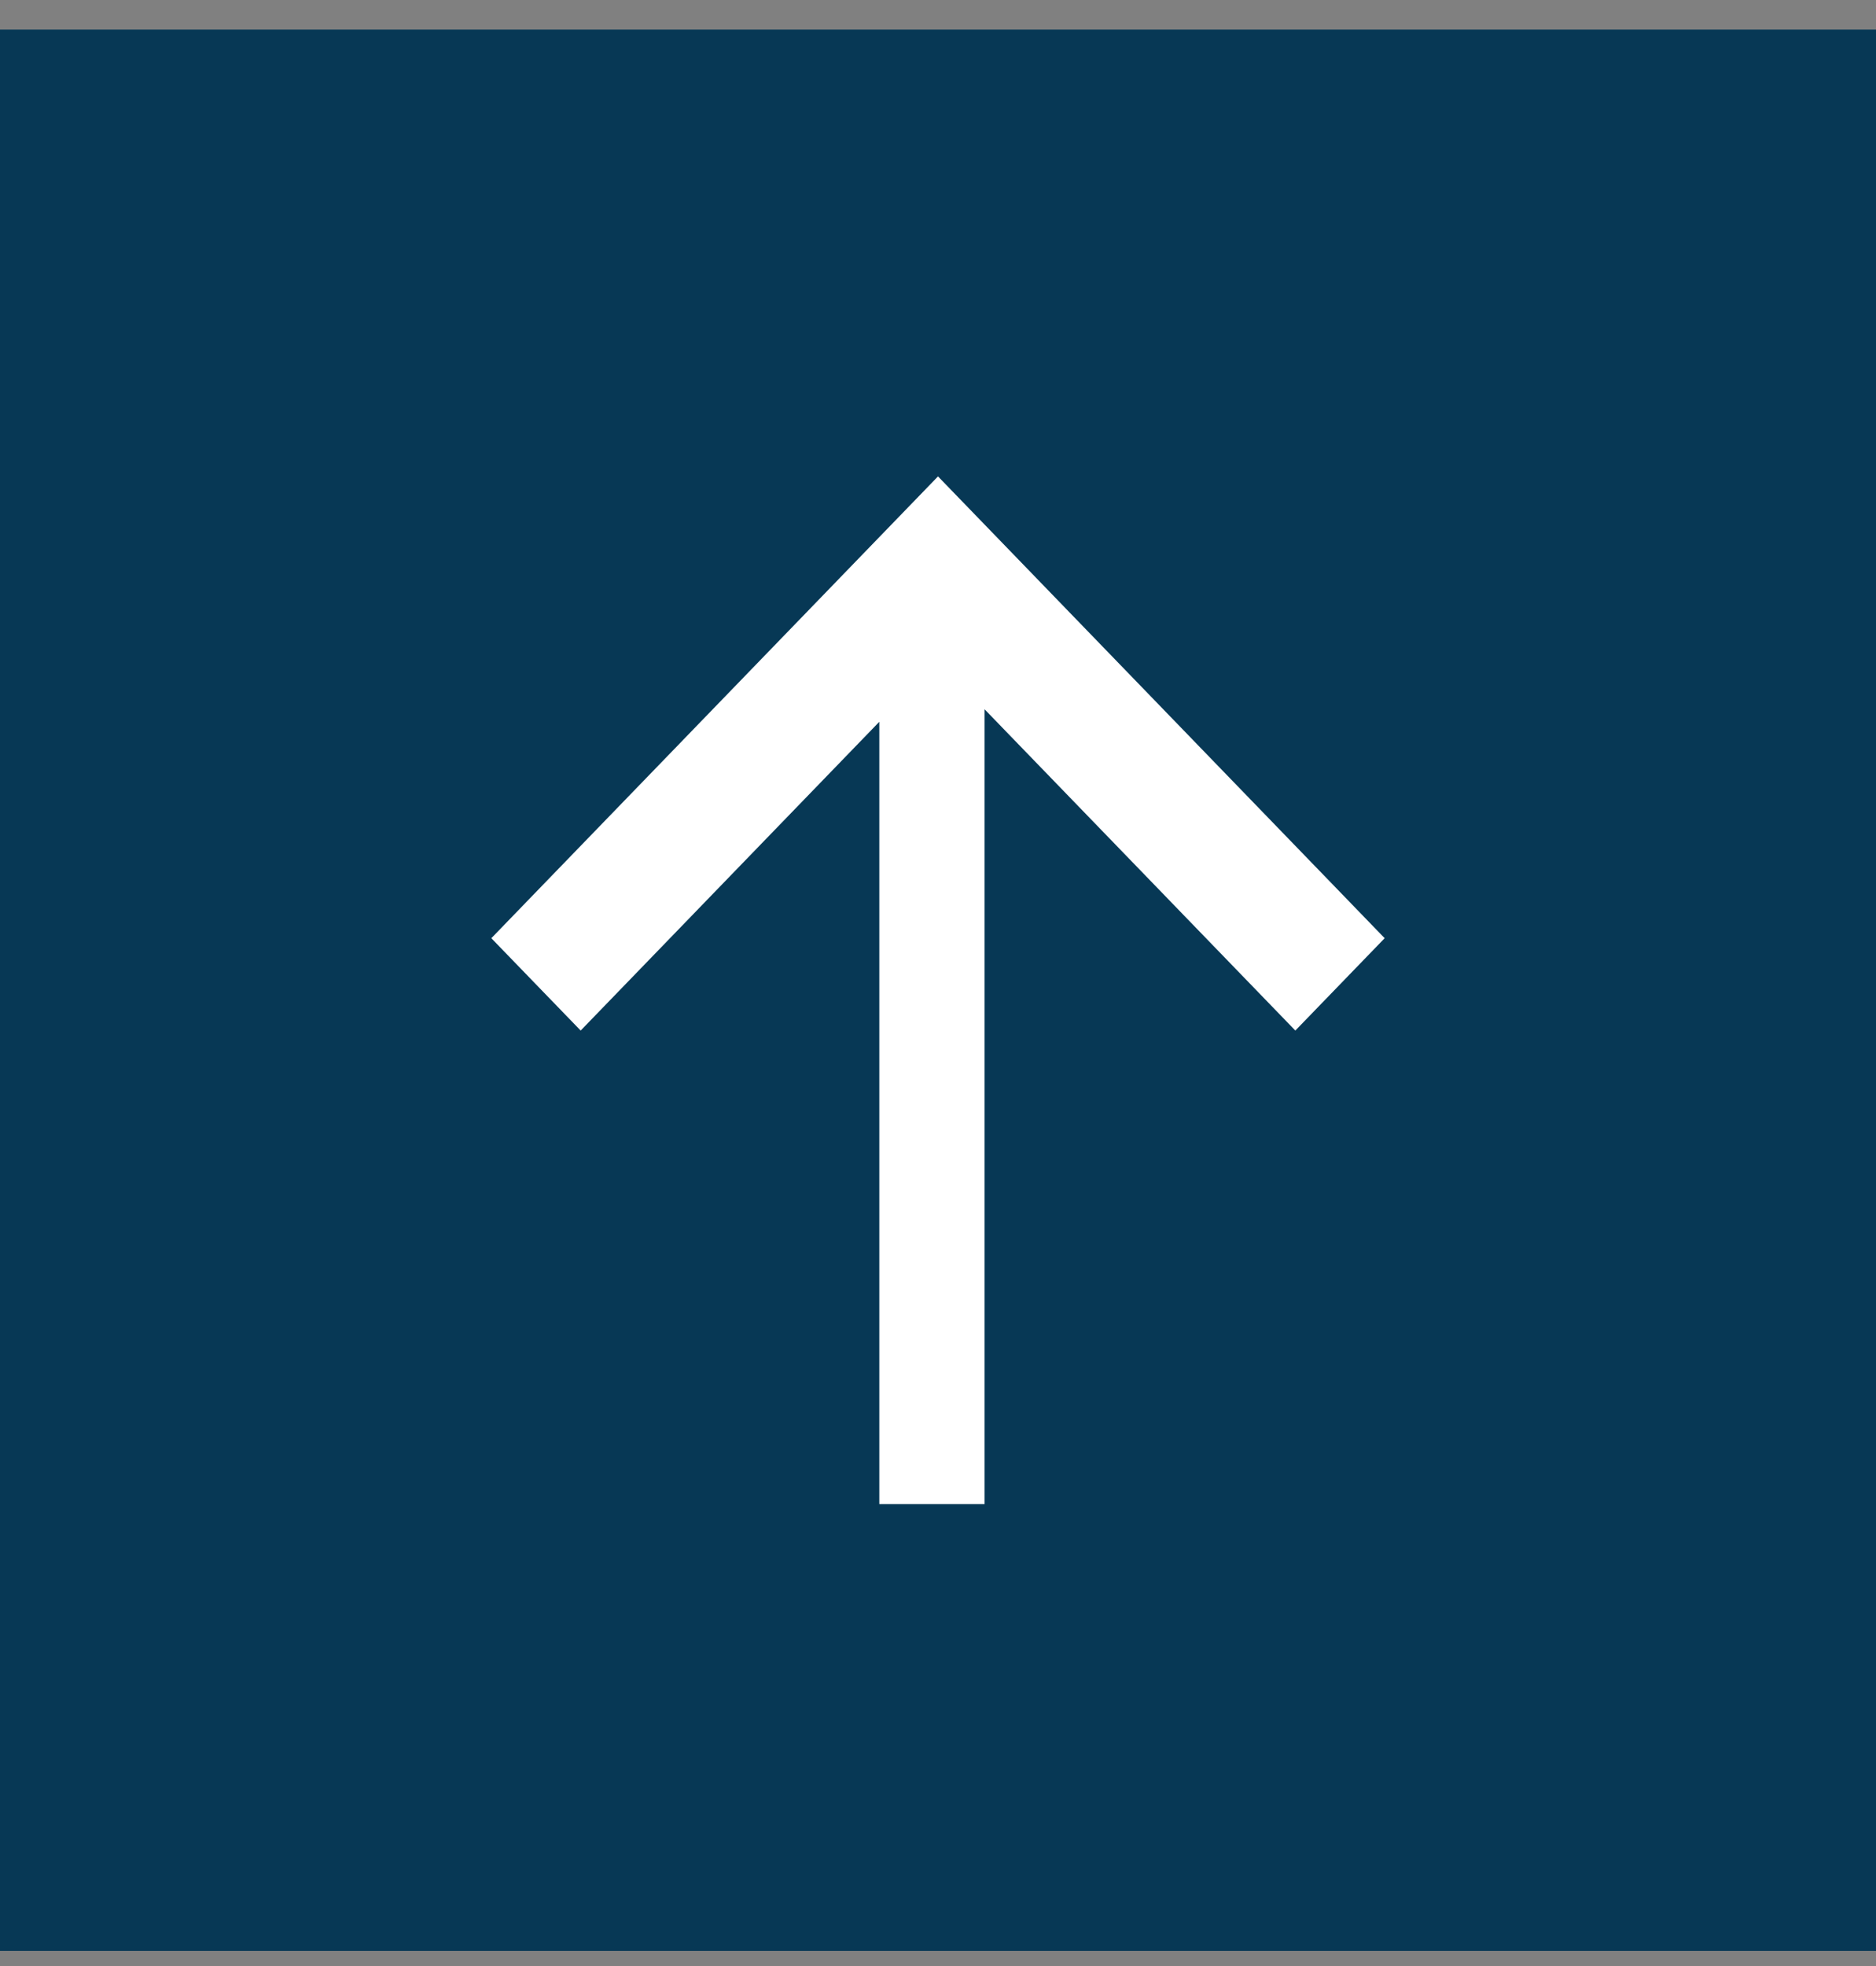
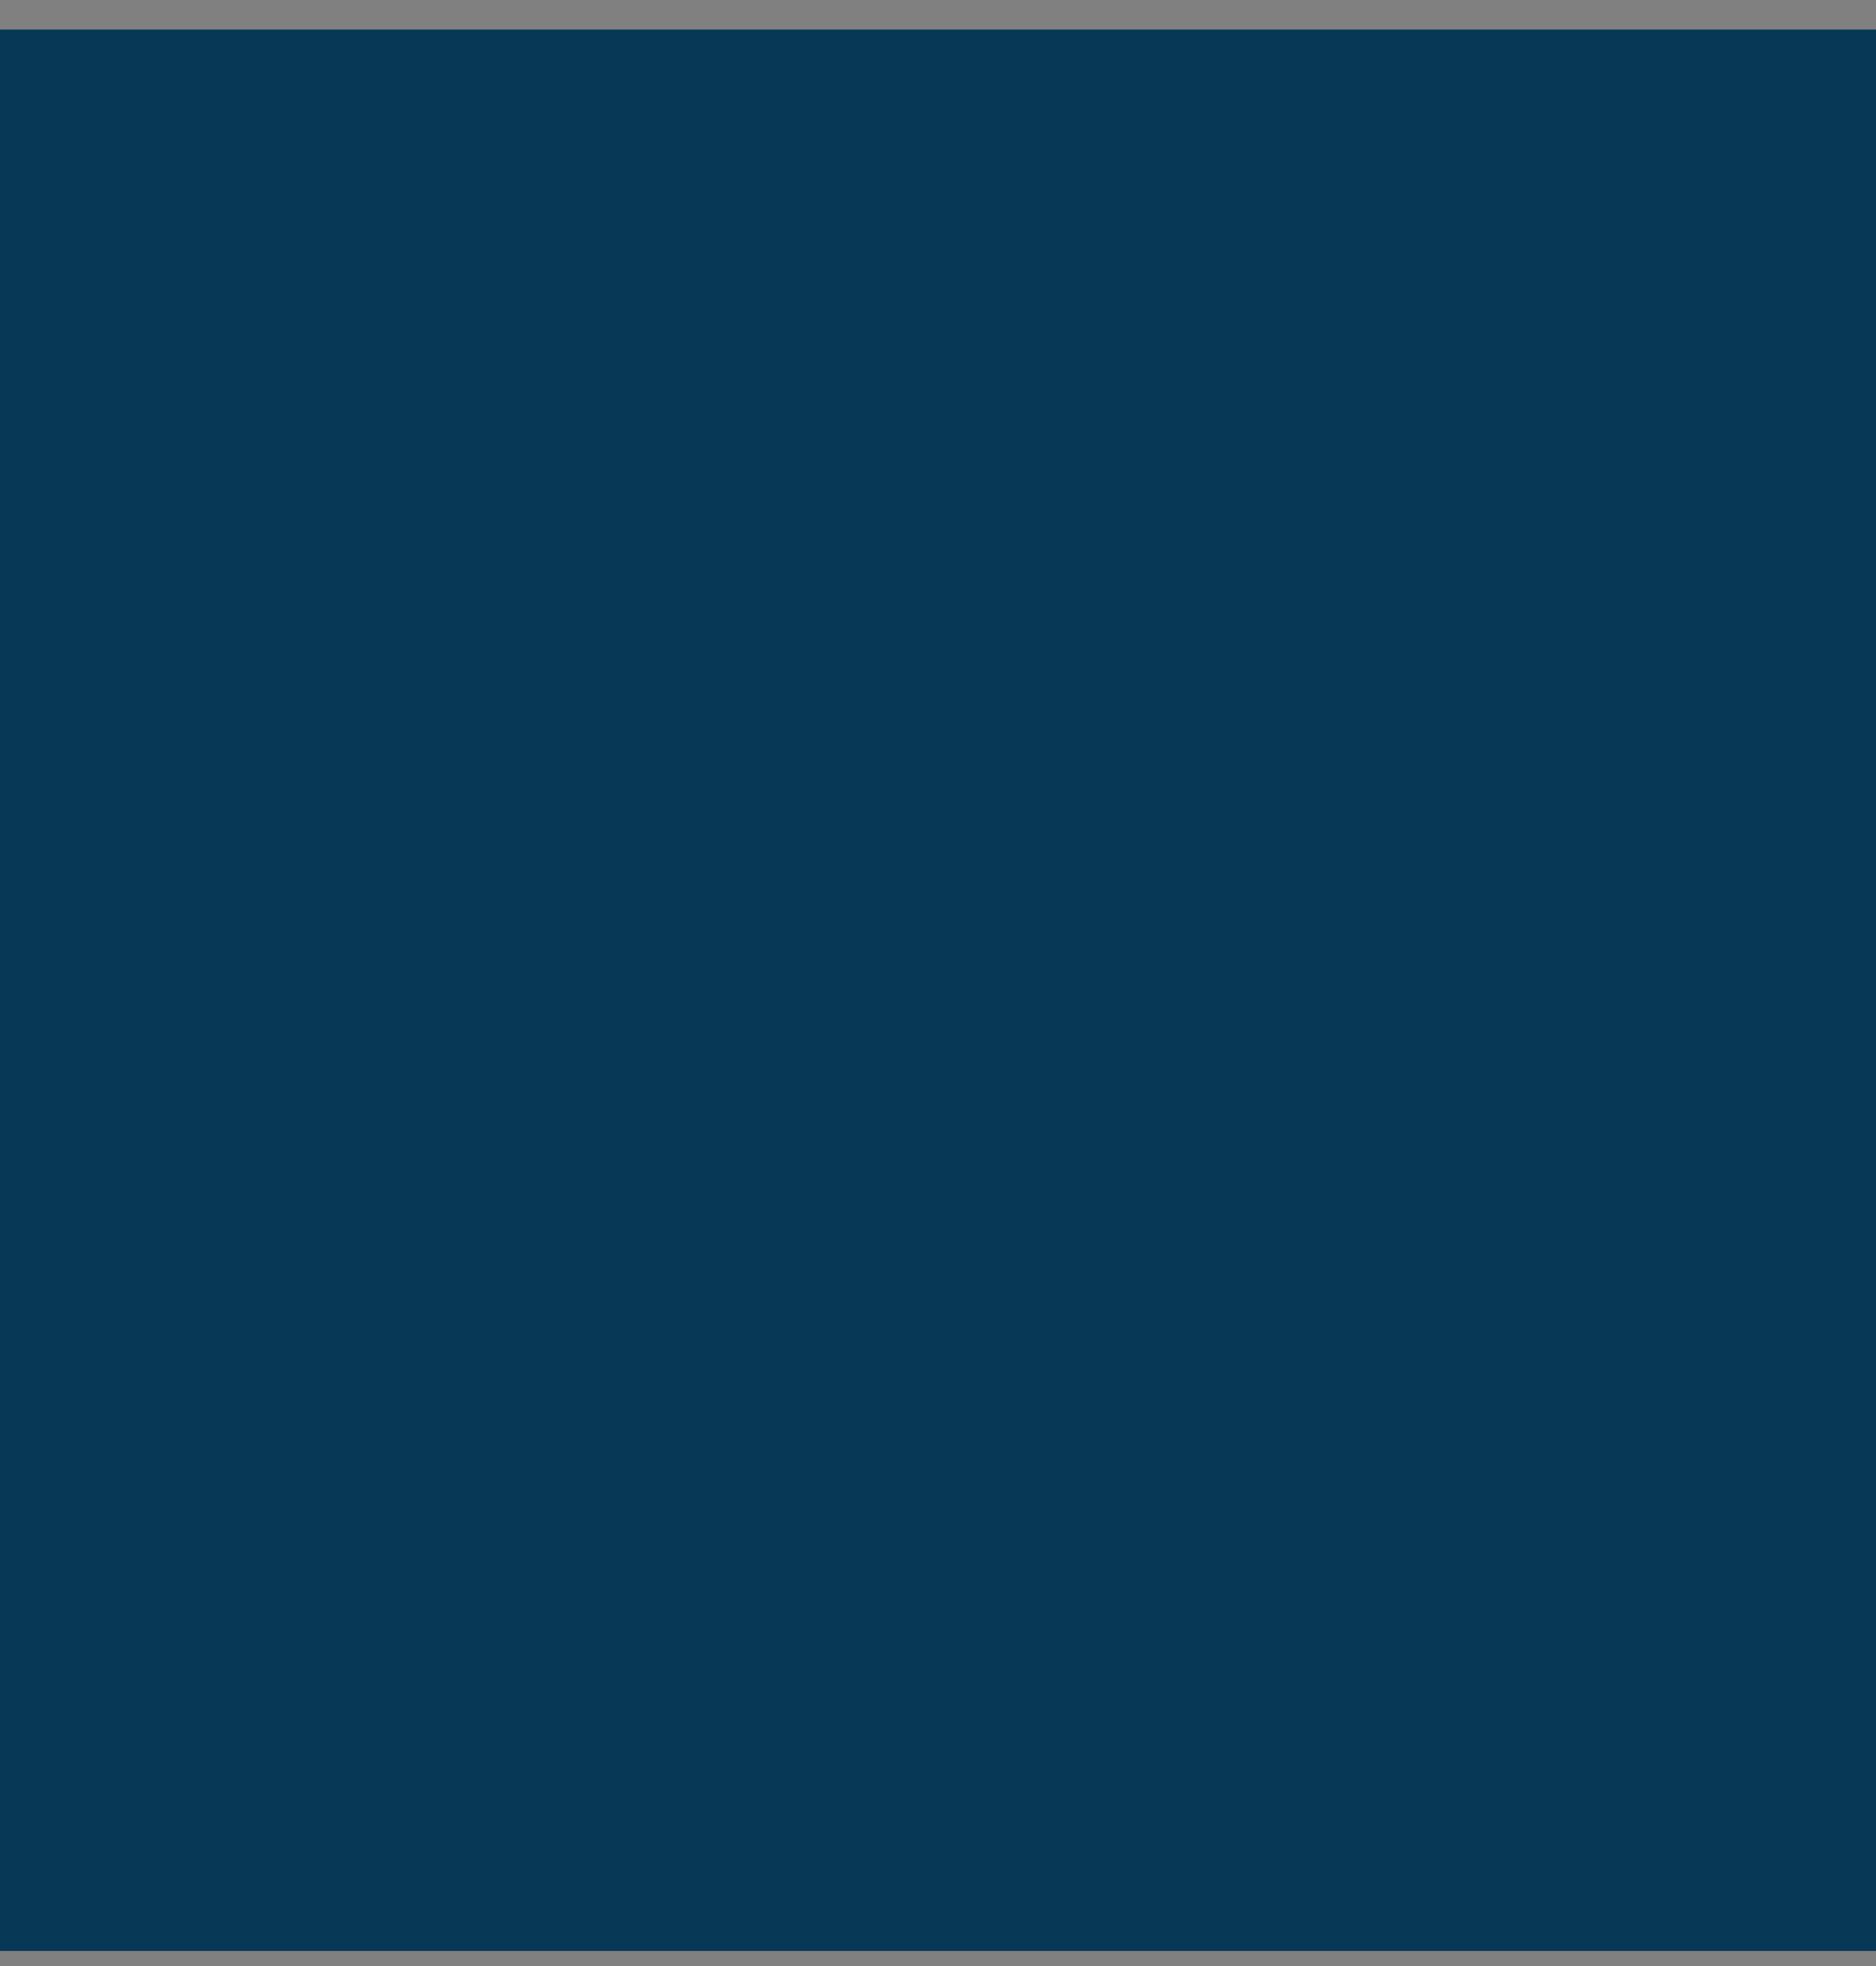
<svg xmlns="http://www.w3.org/2000/svg" width="42" height="44" viewBox="0 0 42 44" fill="none">
  <rect x="0" y="0" width="42" height="44" fill="#808080" stroke="none" />
  <rect width="42" height="43" transform="translate(0 0.662)" fill="#073855" />
-   <path fill-rule="evenodd" clip-rule="evenodd" d="M19.686 33.662H22.043V15.874L29 23.064L31 20.997L23 12.729L21 10.662L19 12.729L11 20.997L13 23.064L19.686 16.154V33.662Z" fill="white" />
</svg>